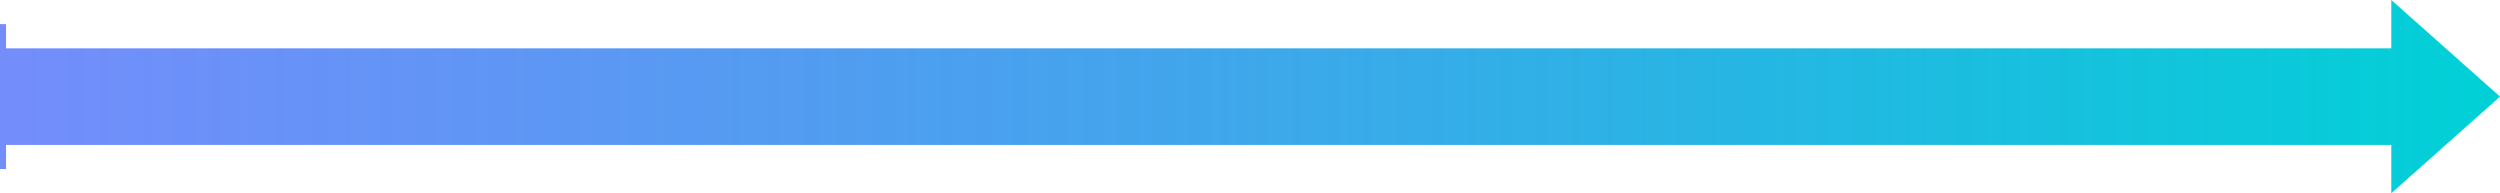
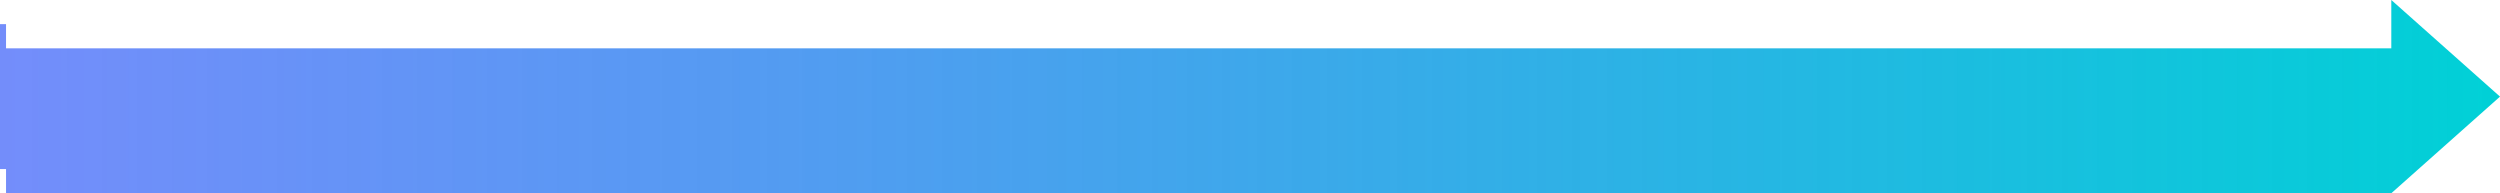
<svg xmlns="http://www.w3.org/2000/svg" fill="none" viewBox="0 0 828 64" height="64" width="828">
-   <path fill="url(#paint0_linear_317_4668)" d="M792 64L828 32L792 0V16H2V8H0V16V48V56H2V48H792V64Z" clip-rule="evenodd" fill-rule="evenodd" />
+   <path fill="url(#paint0_linear_317_4668)" d="M792 64L828 32L792 0V16H2V8H0V16V48V56H2V48V64Z" clip-rule="evenodd" fill-rule="evenodd" />
  <defs>
    <linearGradient gradientUnits="userSpaceOnUse" y2="32" x2="827.906" y1="32" x1="0" id="paint0_linear_317_4668">
      <stop stop-opacity="0.72" stop-color="#3D61F9" />
      <stop stop-color="#00D1D6" offset="1" />
    </linearGradient>
  </defs>
</svg>